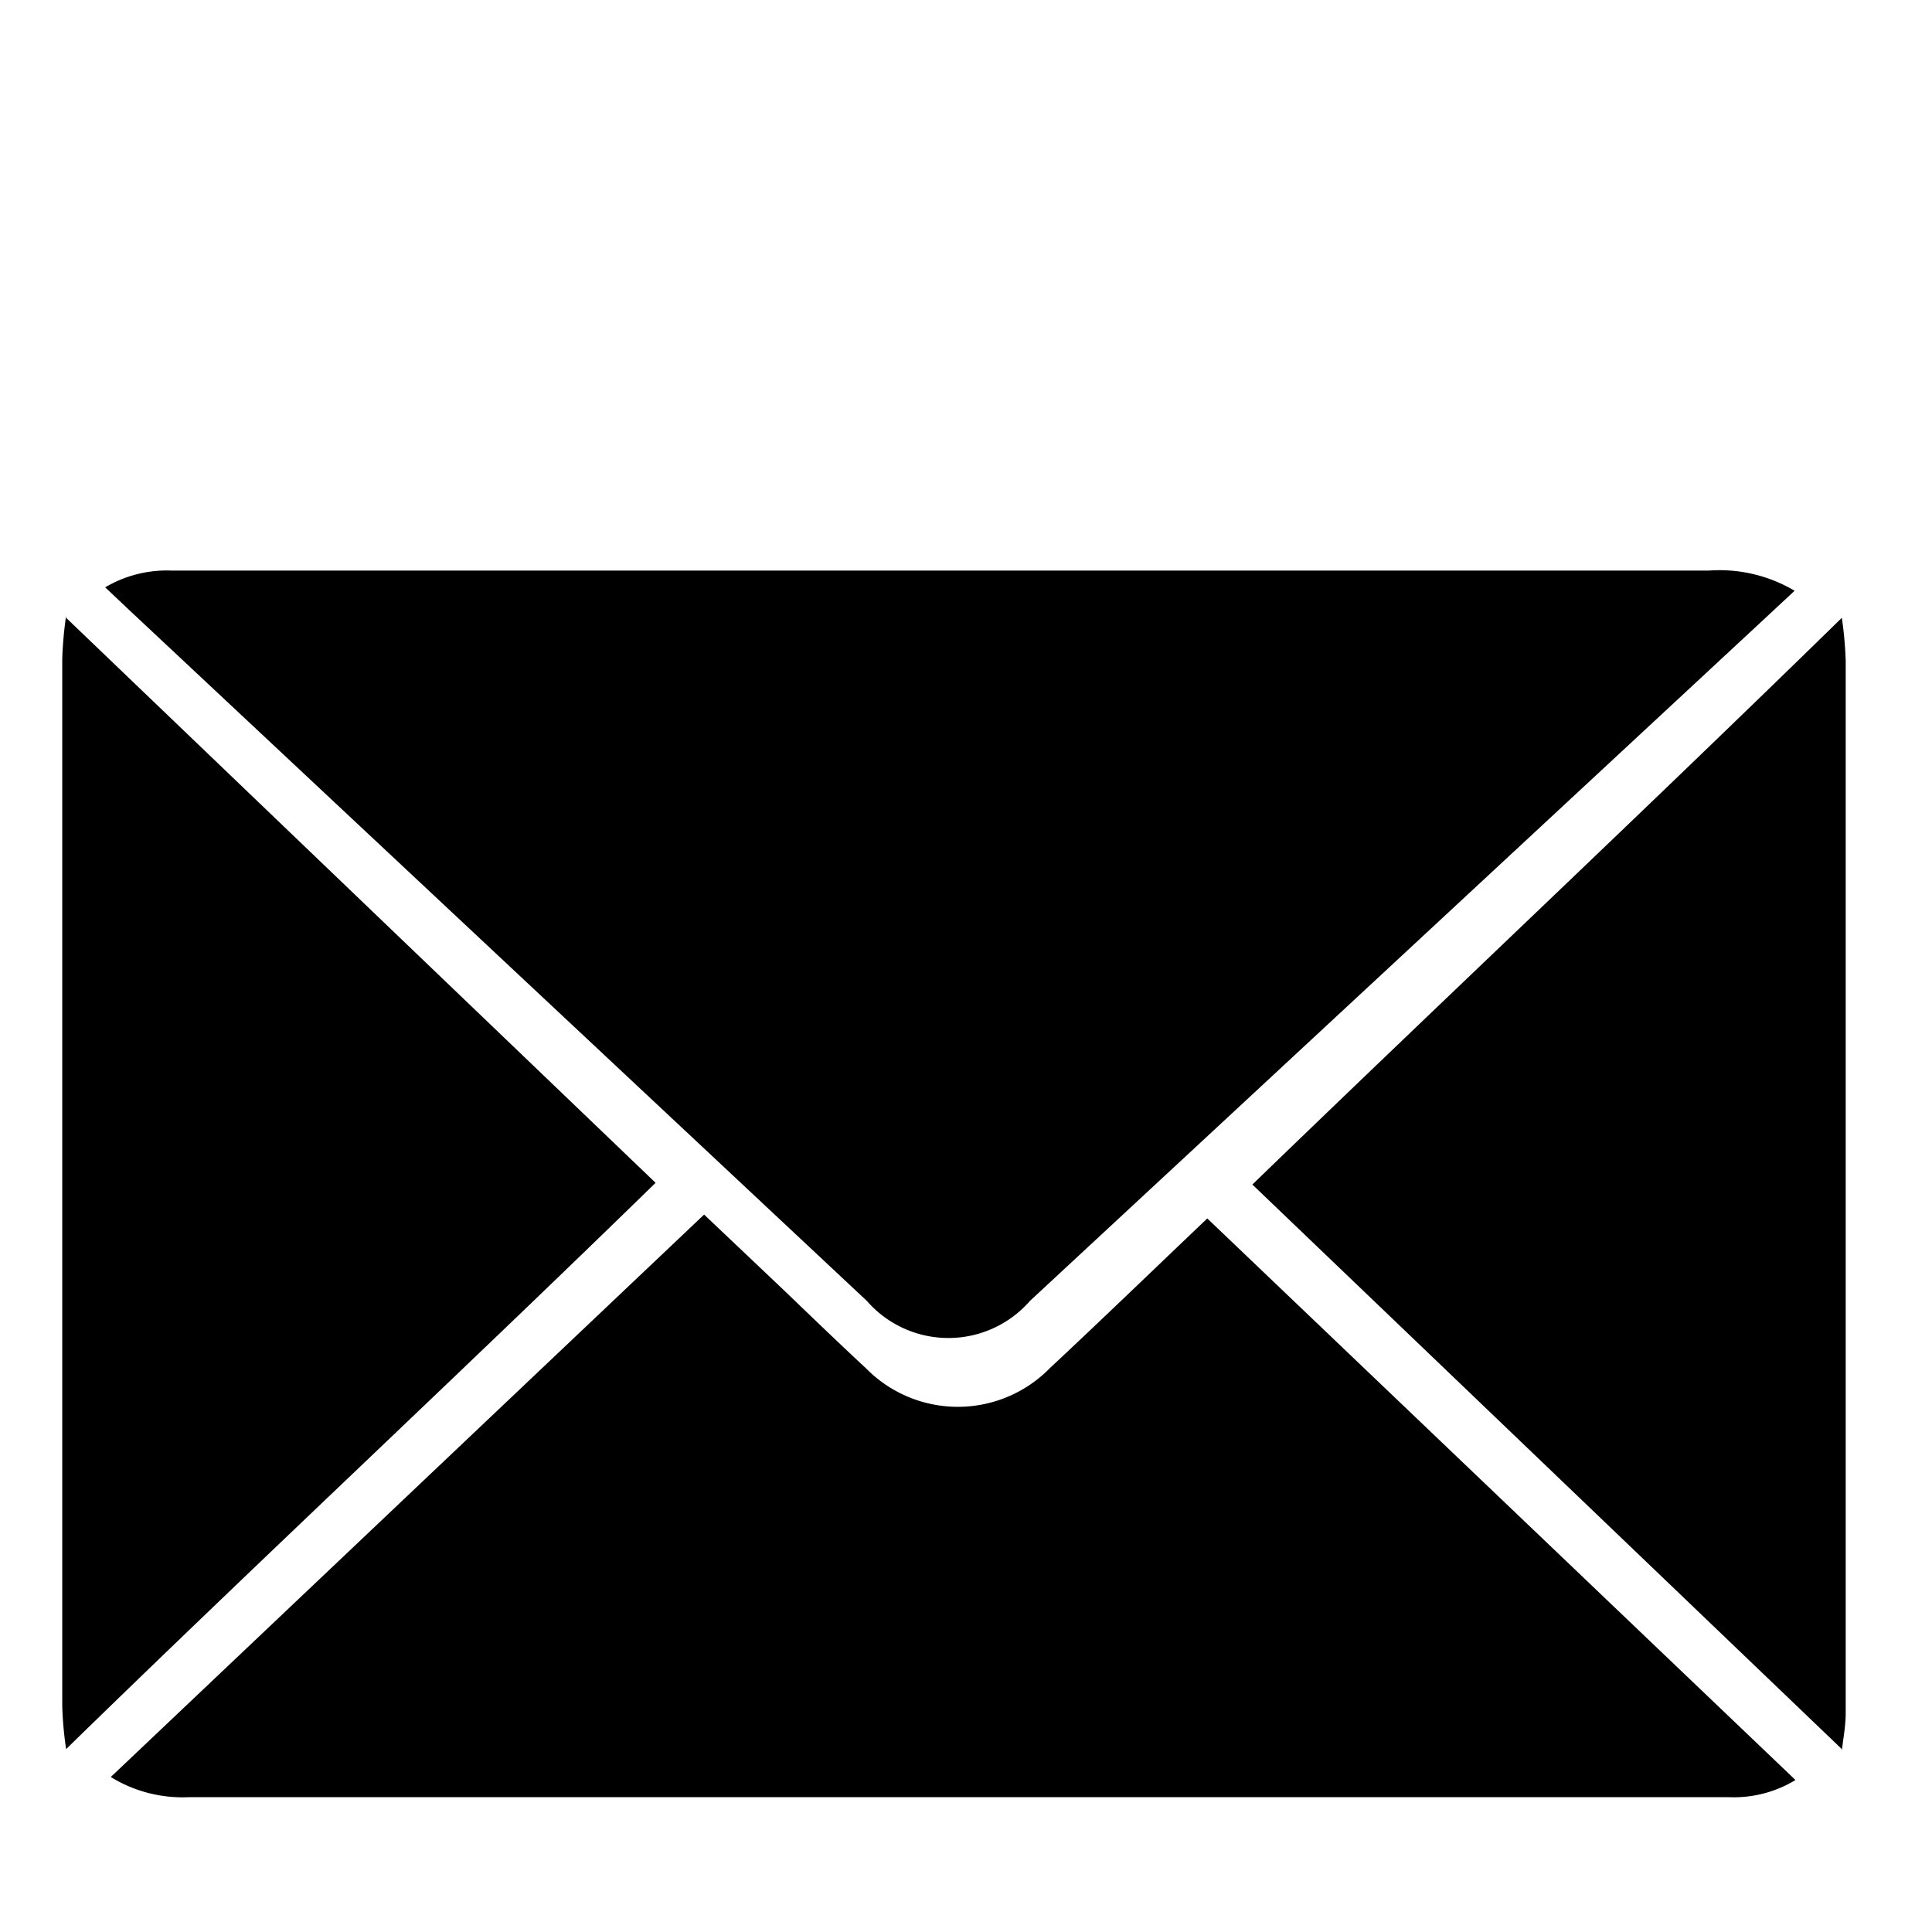
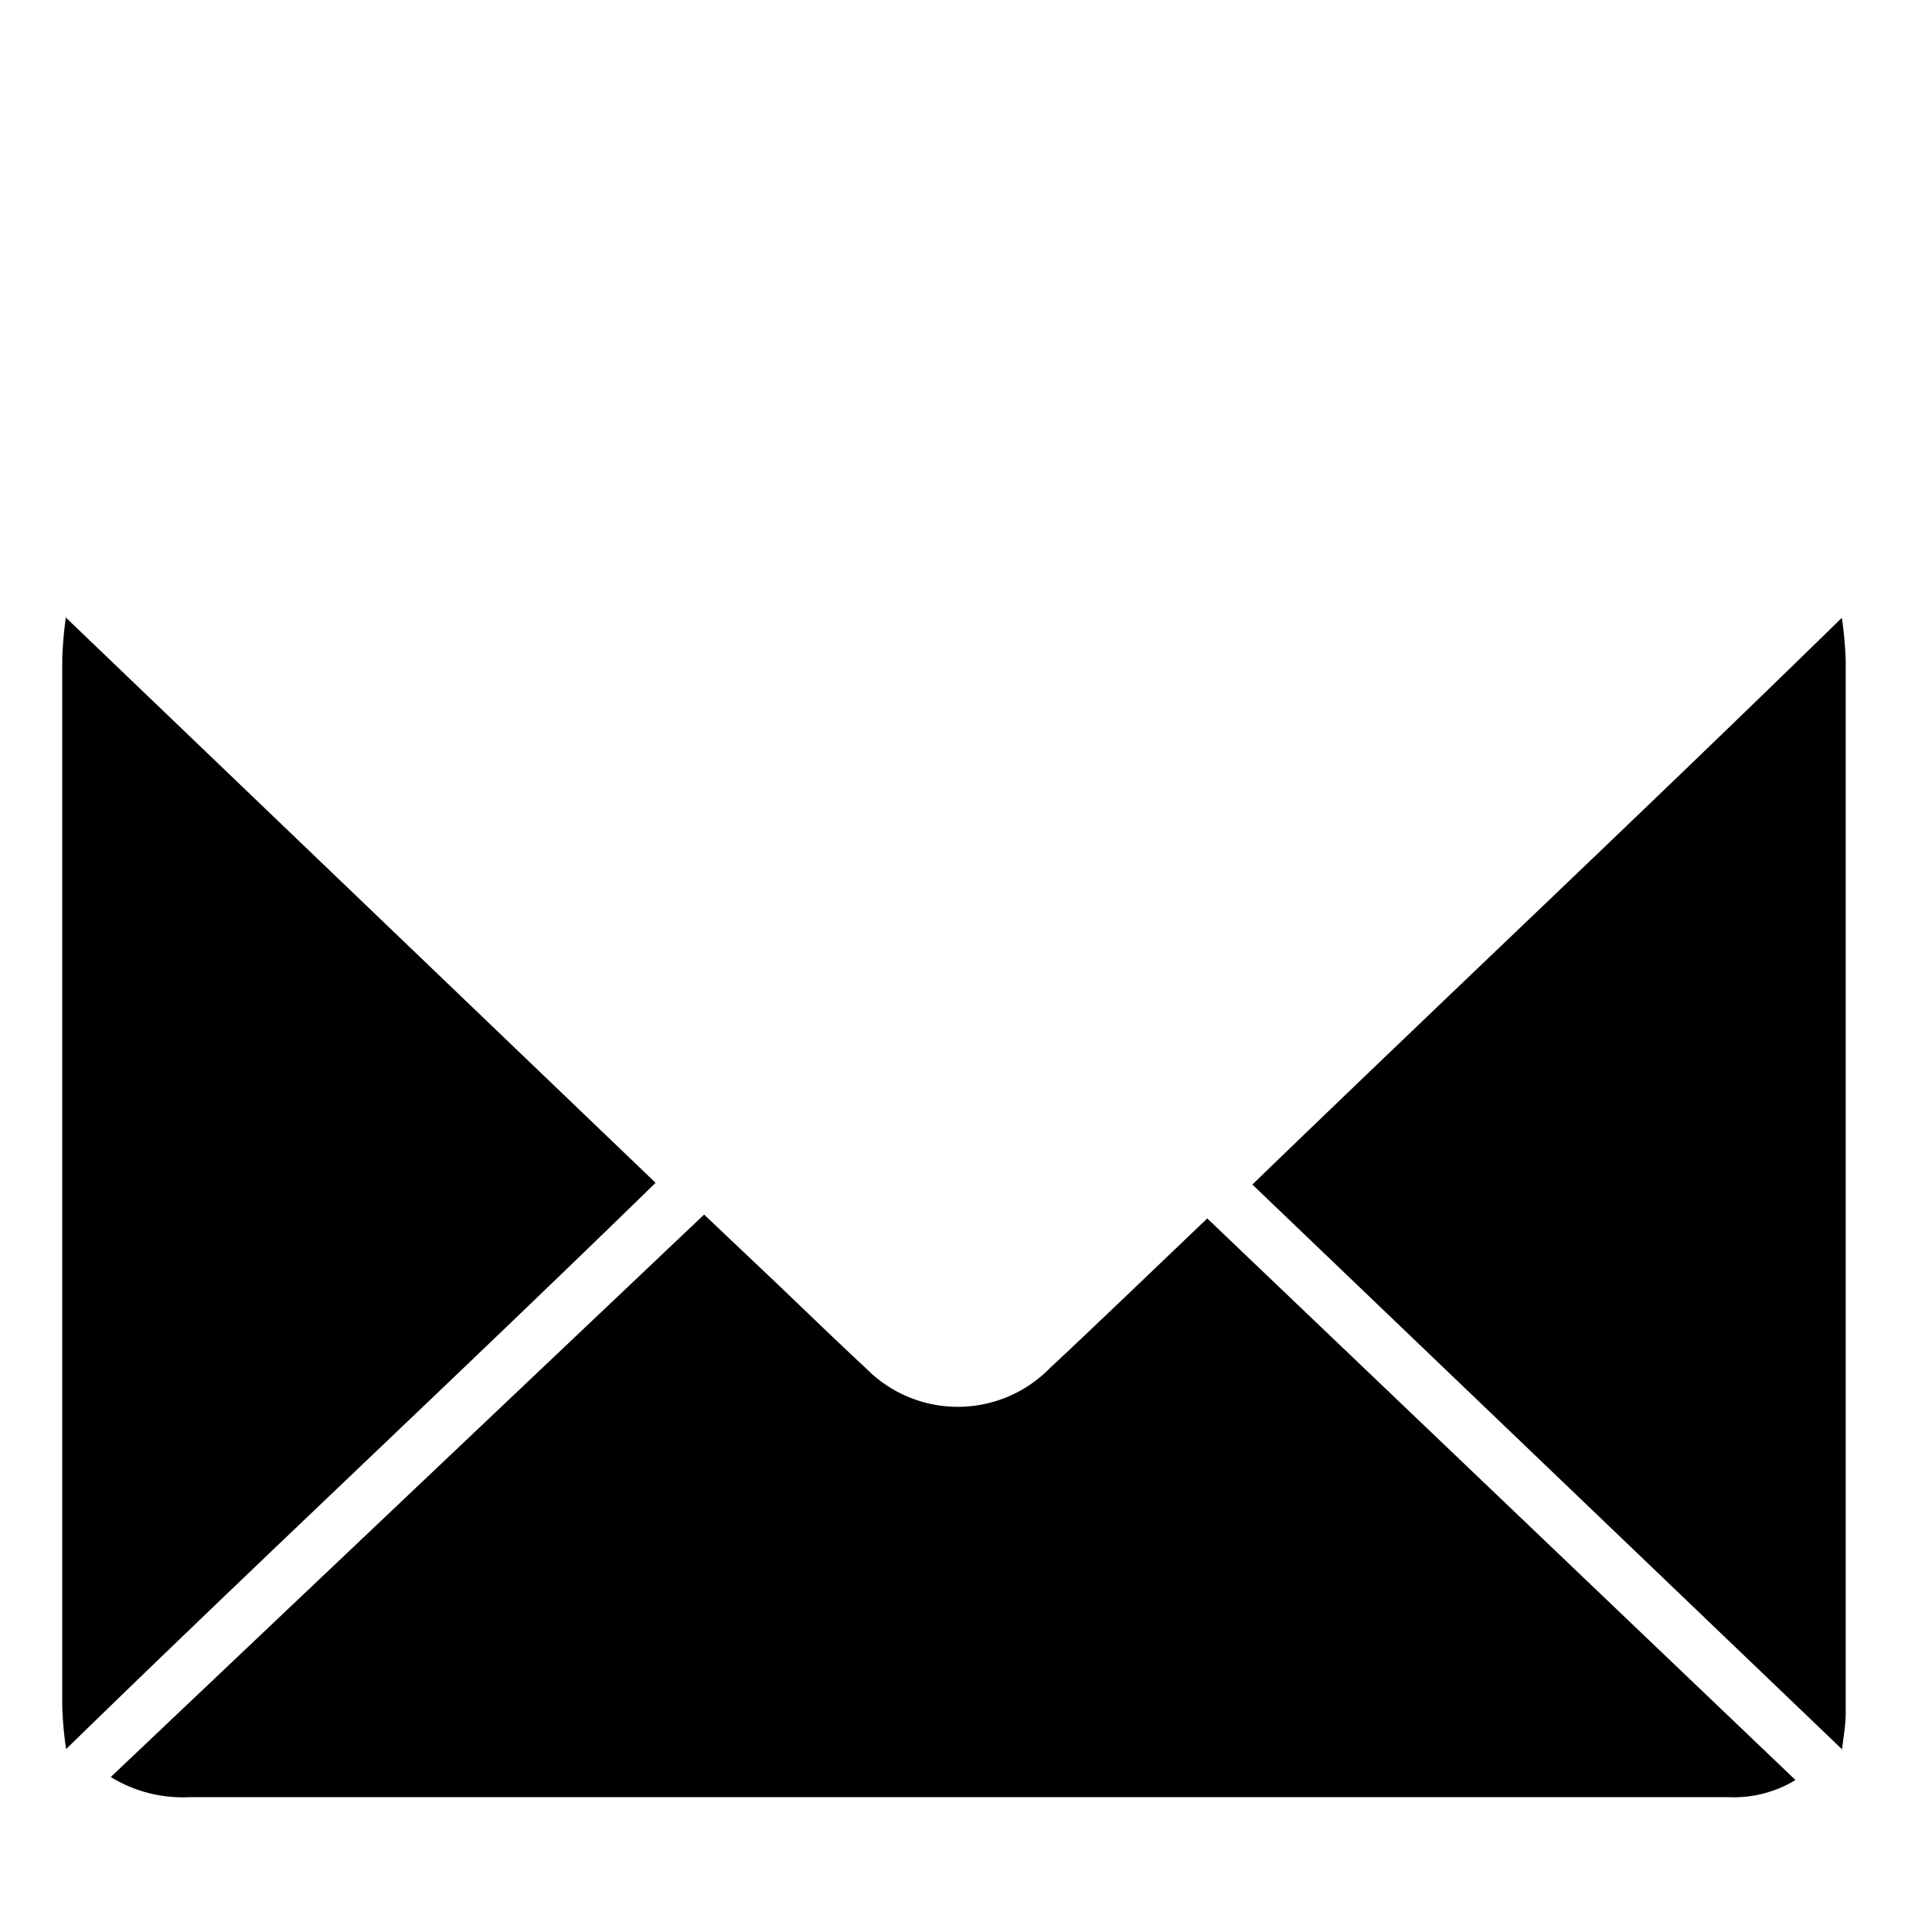
<svg xmlns="http://www.w3.org/2000/svg" viewBox="0 0 45 45">
  <title>mail-icon</title>
  <g>
-     <path d="M41.81,13.75l-.59.55q-8.61,8-17.23,16a2.52,2.52,0,0,1-3.8,0L3,14.2l-.55-.52A2.82,2.82,0,0,1,4,13.29H39.8a3.43,3.43,0,0,1,2,.47" />
    <path d="M16.4,28.29l1.72,1.63c.68.65,1.36,1.31,2.05,1.95a3,3,0,0,0,4.28,0c1.22-1.14,2.42-2.3,3.67-3.49l13.7,13.08a2.76,2.76,0,0,1-1.54.4H4.39a3.19,3.19,0,0,1-1.81-.47Z" />
    <path d="M1.54,14.39,15.27,27.55C10.71,32,6.09,36.3,1.54,40.74a8.47,8.47,0,0,1-.09-1q0-9.92,0-19.81c0-1.53,0-3.06,0-4.59a9.12,9.12,0,0,1,.09-1" />
    <path d="M42.9,40.74,29.17,27.59c4.57-4.42,9.18-8.75,13.73-13.2a8.88,8.88,0,0,1,.09,1q0,8.76,0,17.51,0,3.48,0,7c0,.33-.07.65-.09.9" />
  </g>
</svg>